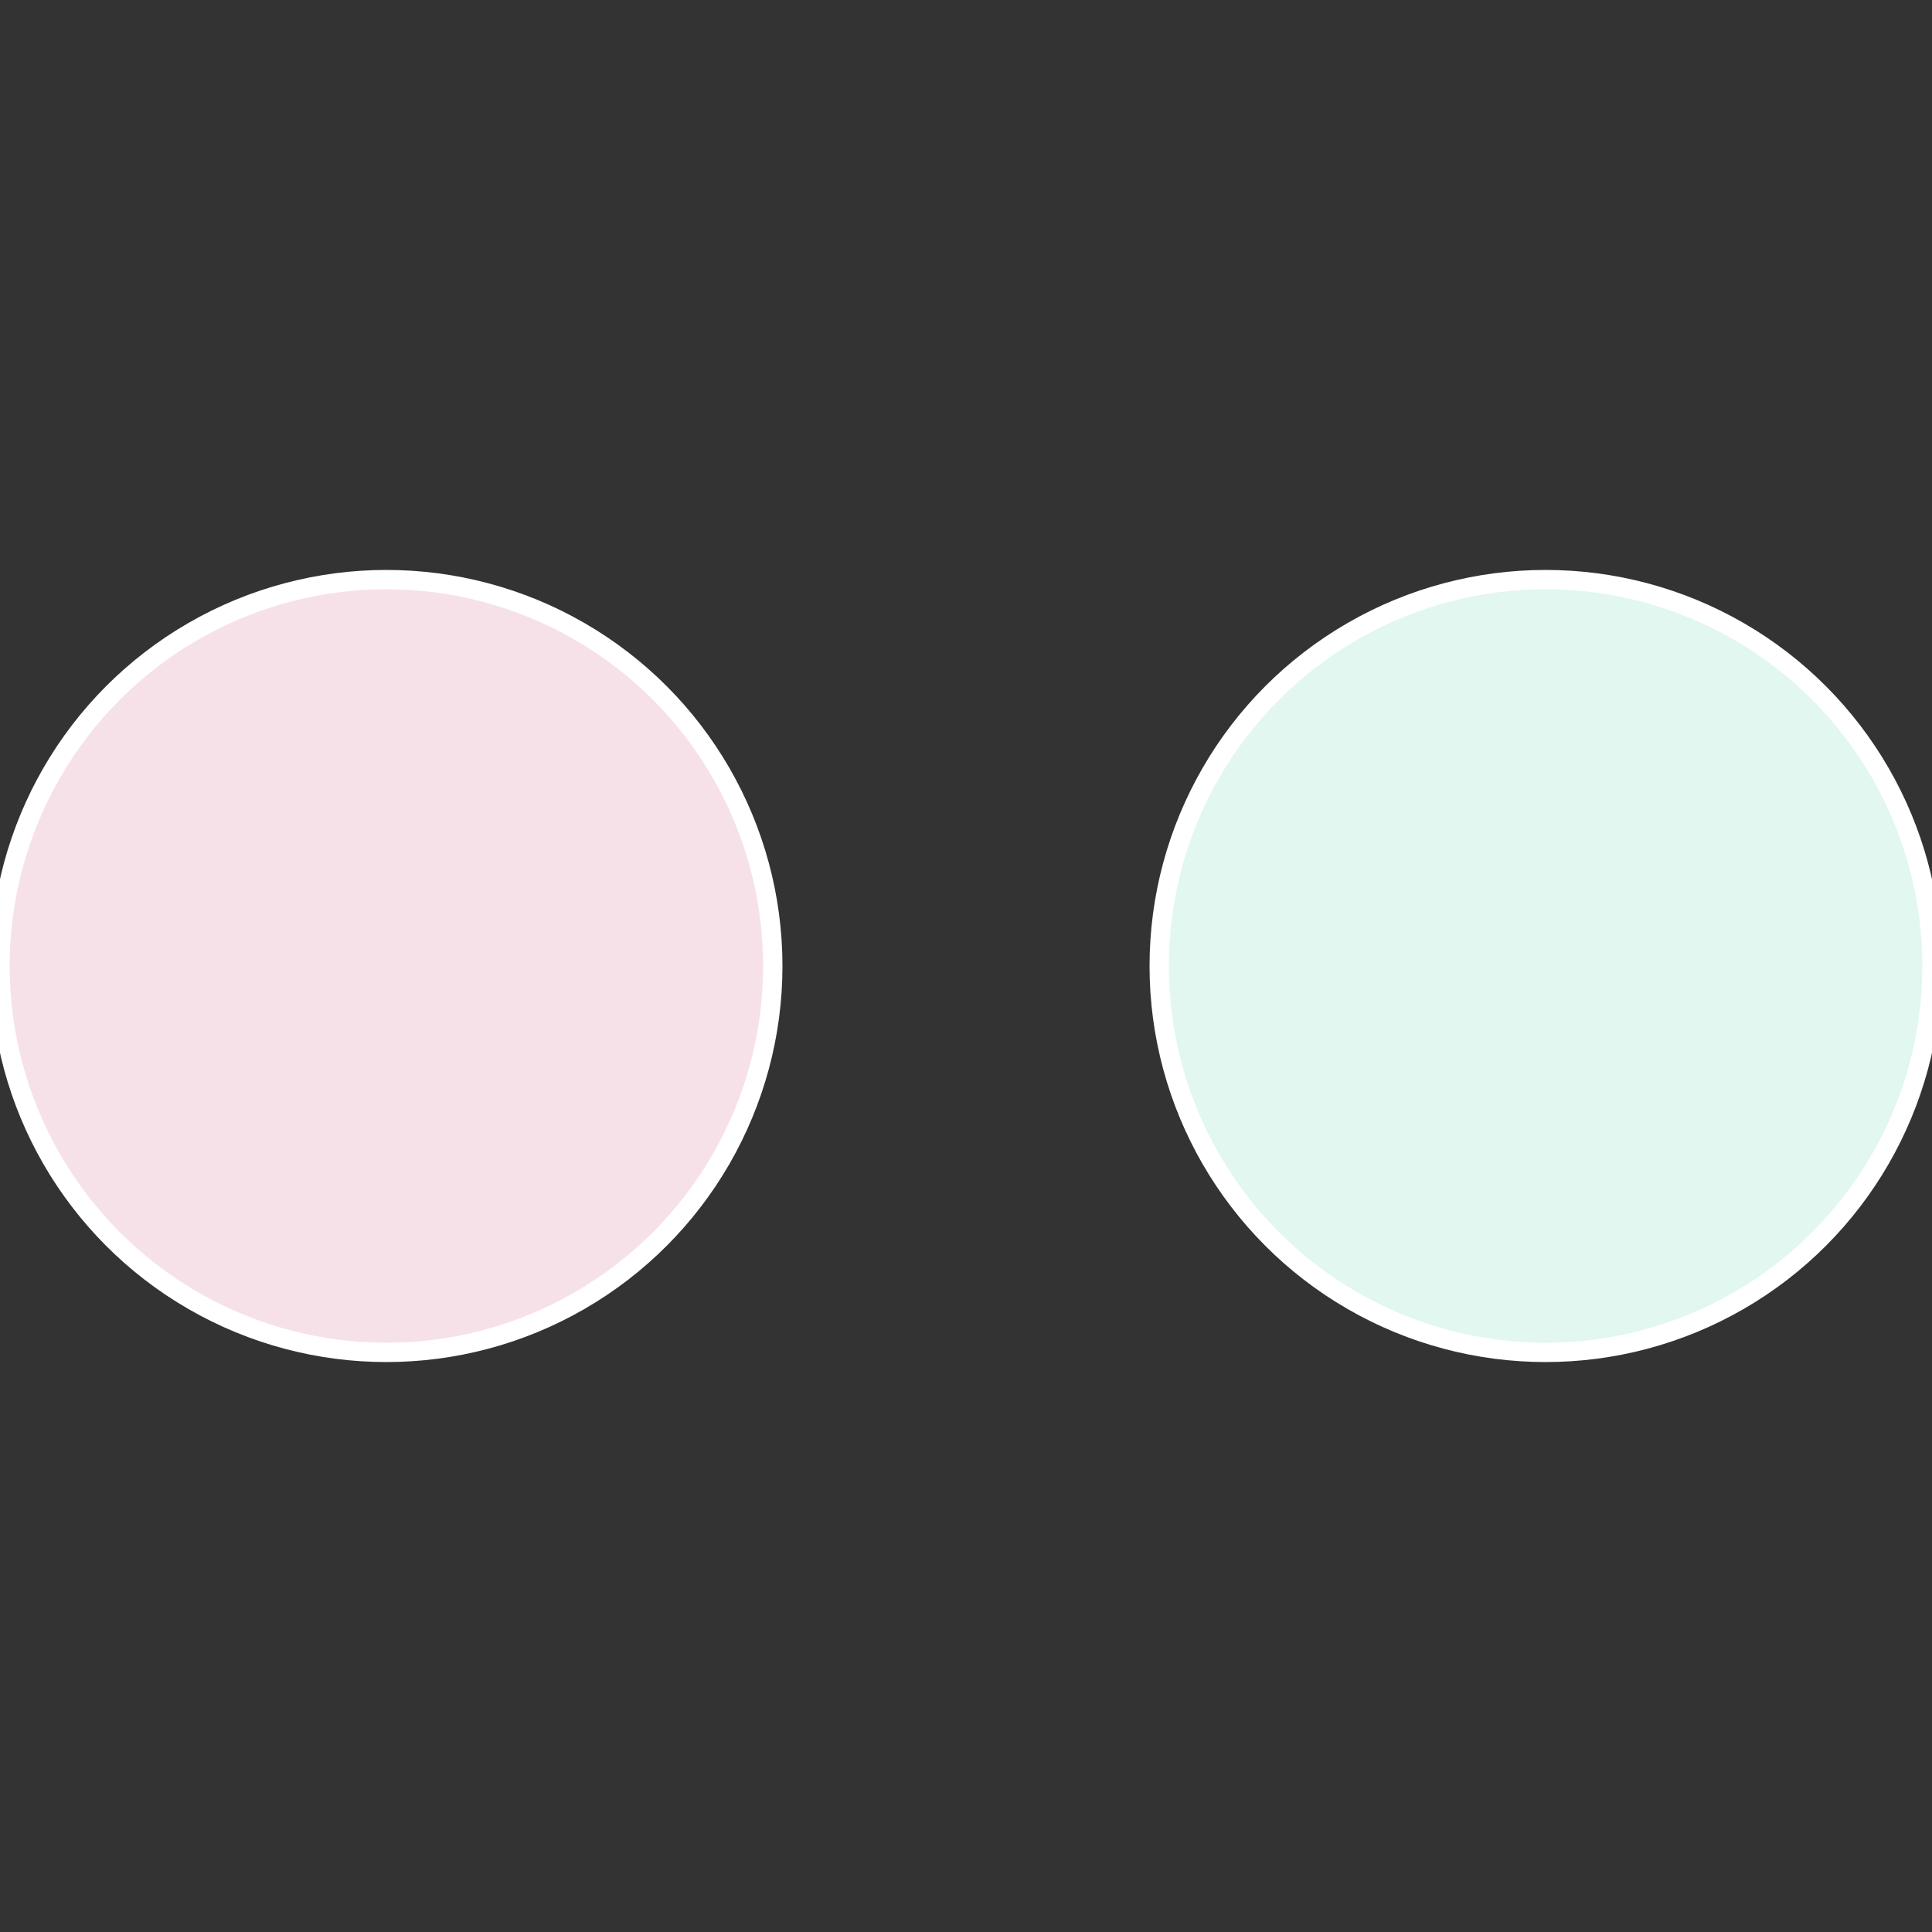
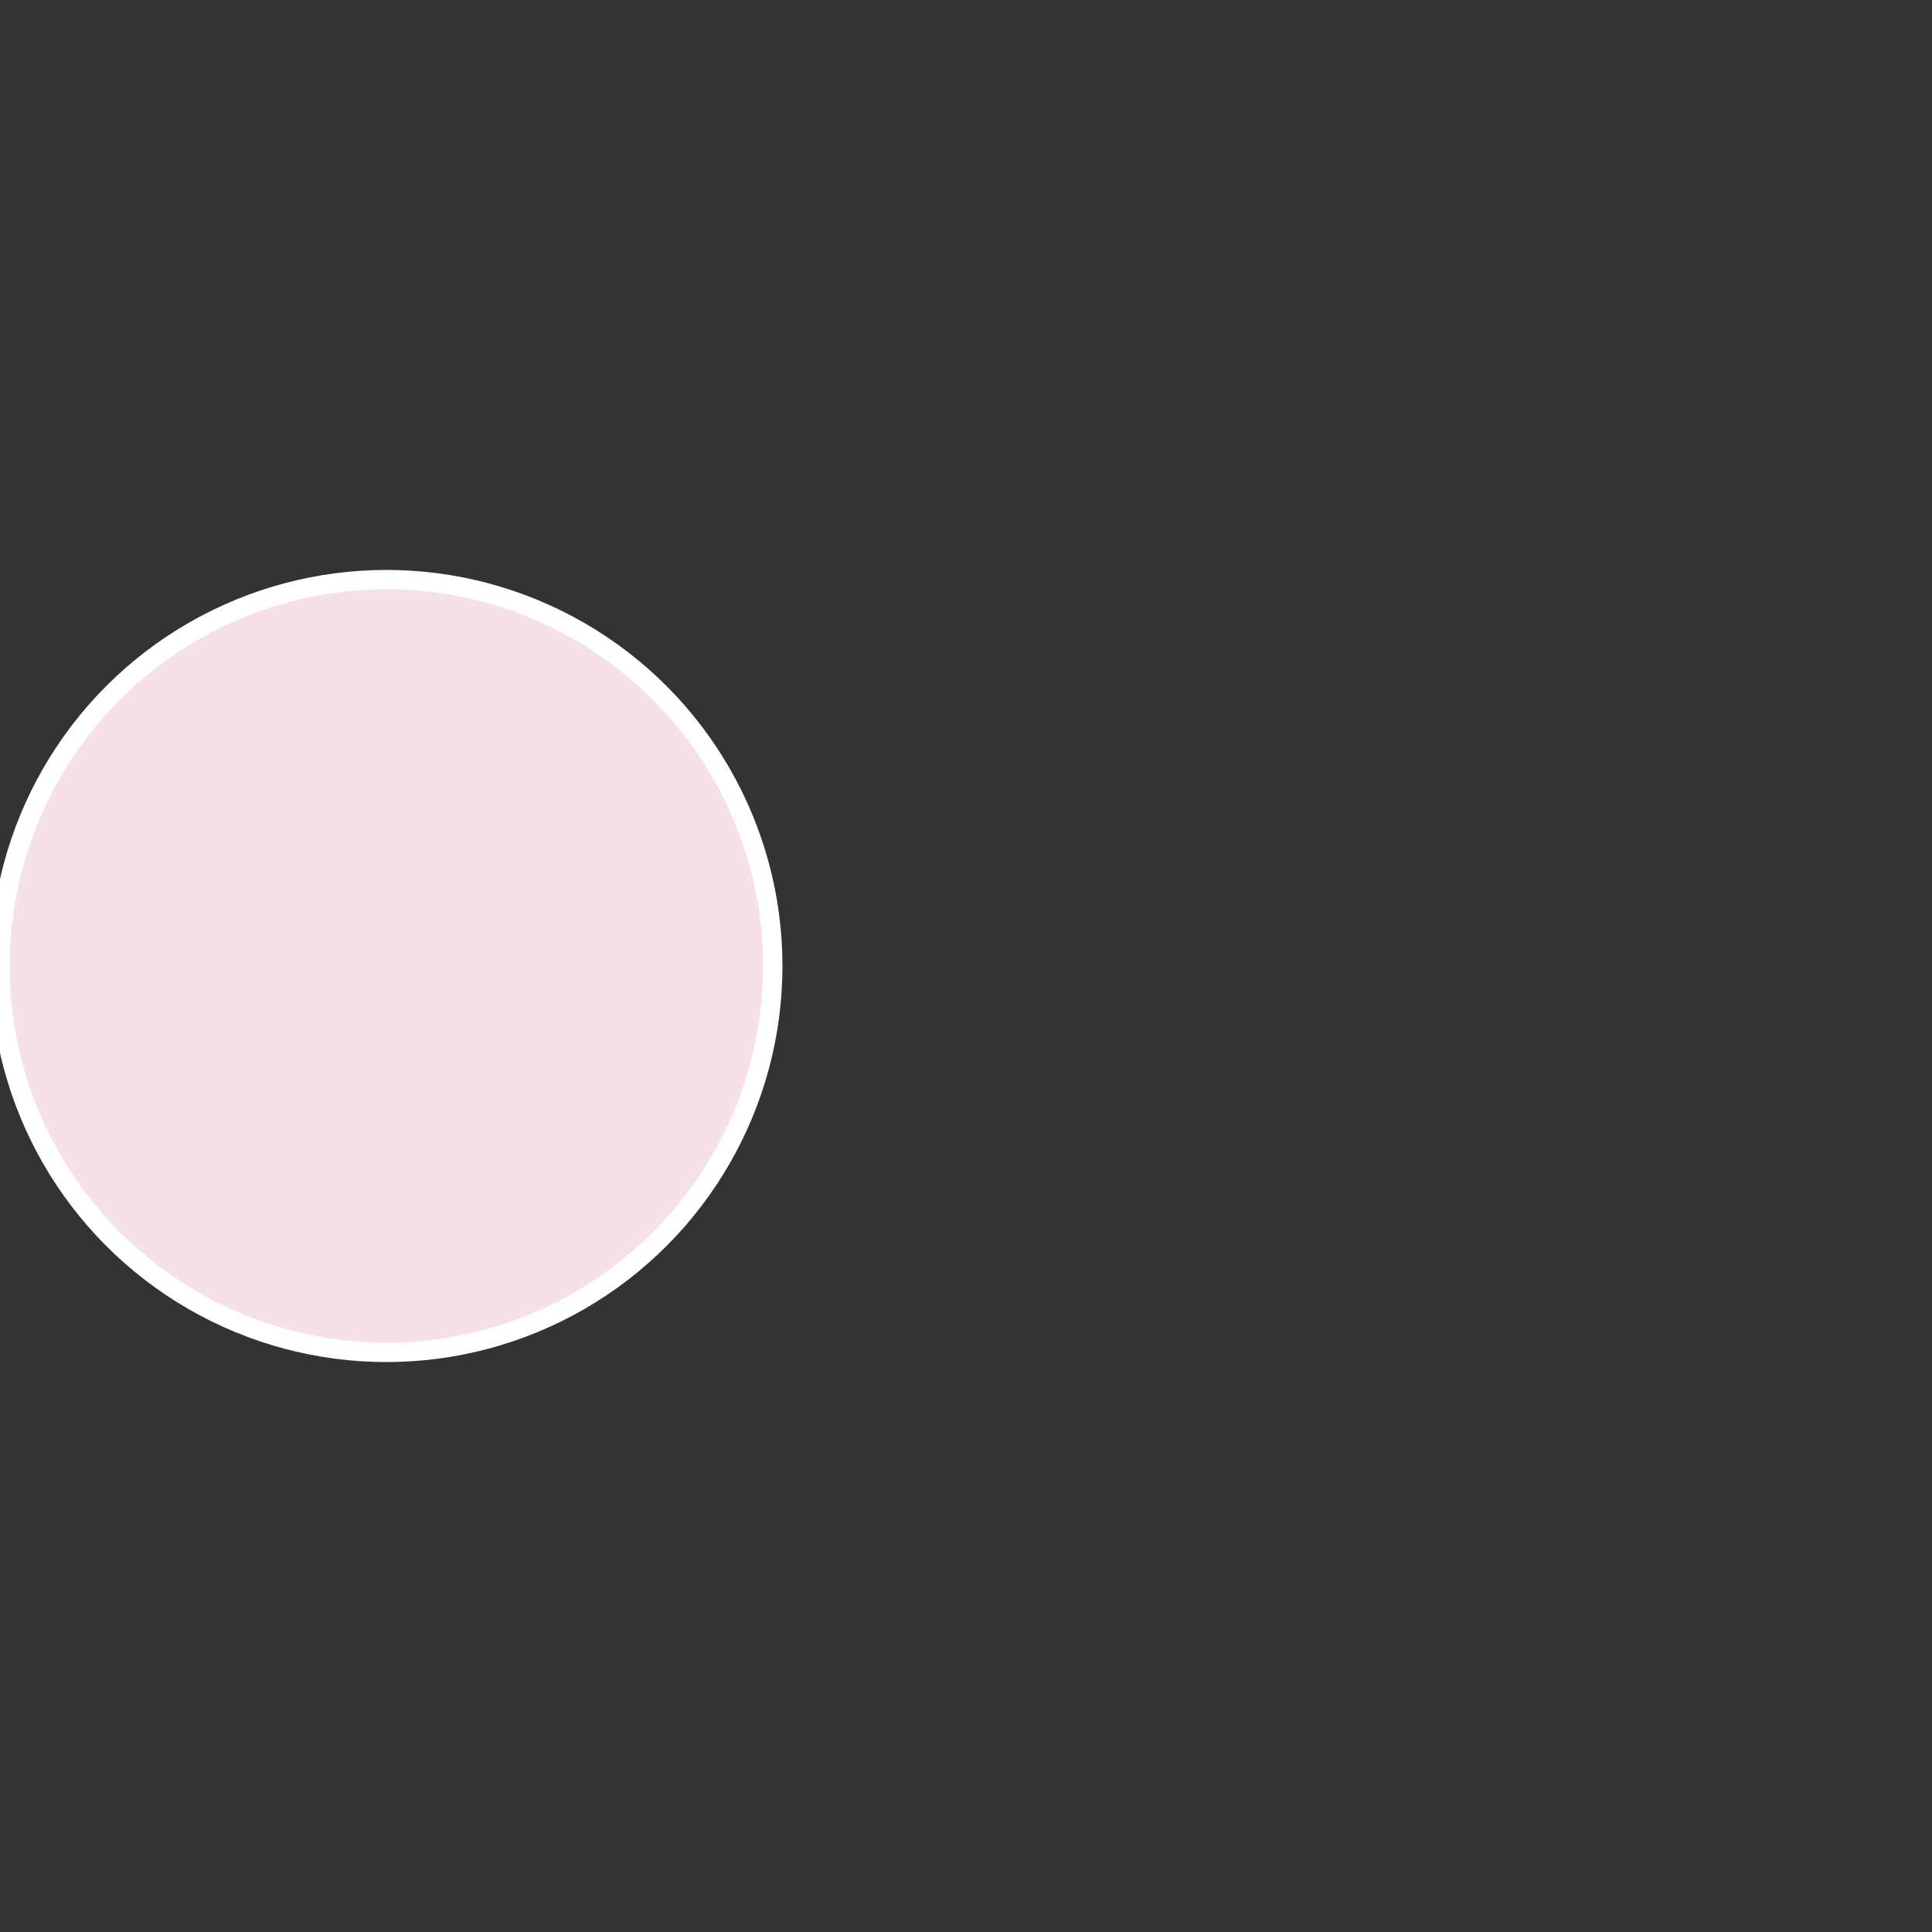
<svg xmlns="http://www.w3.org/2000/svg" width="500" height="500" viewBox="-1 -1 2 2">
  <rect x="-1" y="-1" width="2" height="2" fill="#333333" stroke="none" />
-   <circle cx="0.6" cy="0" r="0.4" fill="#e1f7f0" stroke="#fff" stroke-width="1%" />
  <circle cx="-0.6" cy="7.3478807948841E-17" r="0.4" fill="#f7e1e8" stroke="#fff" stroke-width="1%" />
</svg>